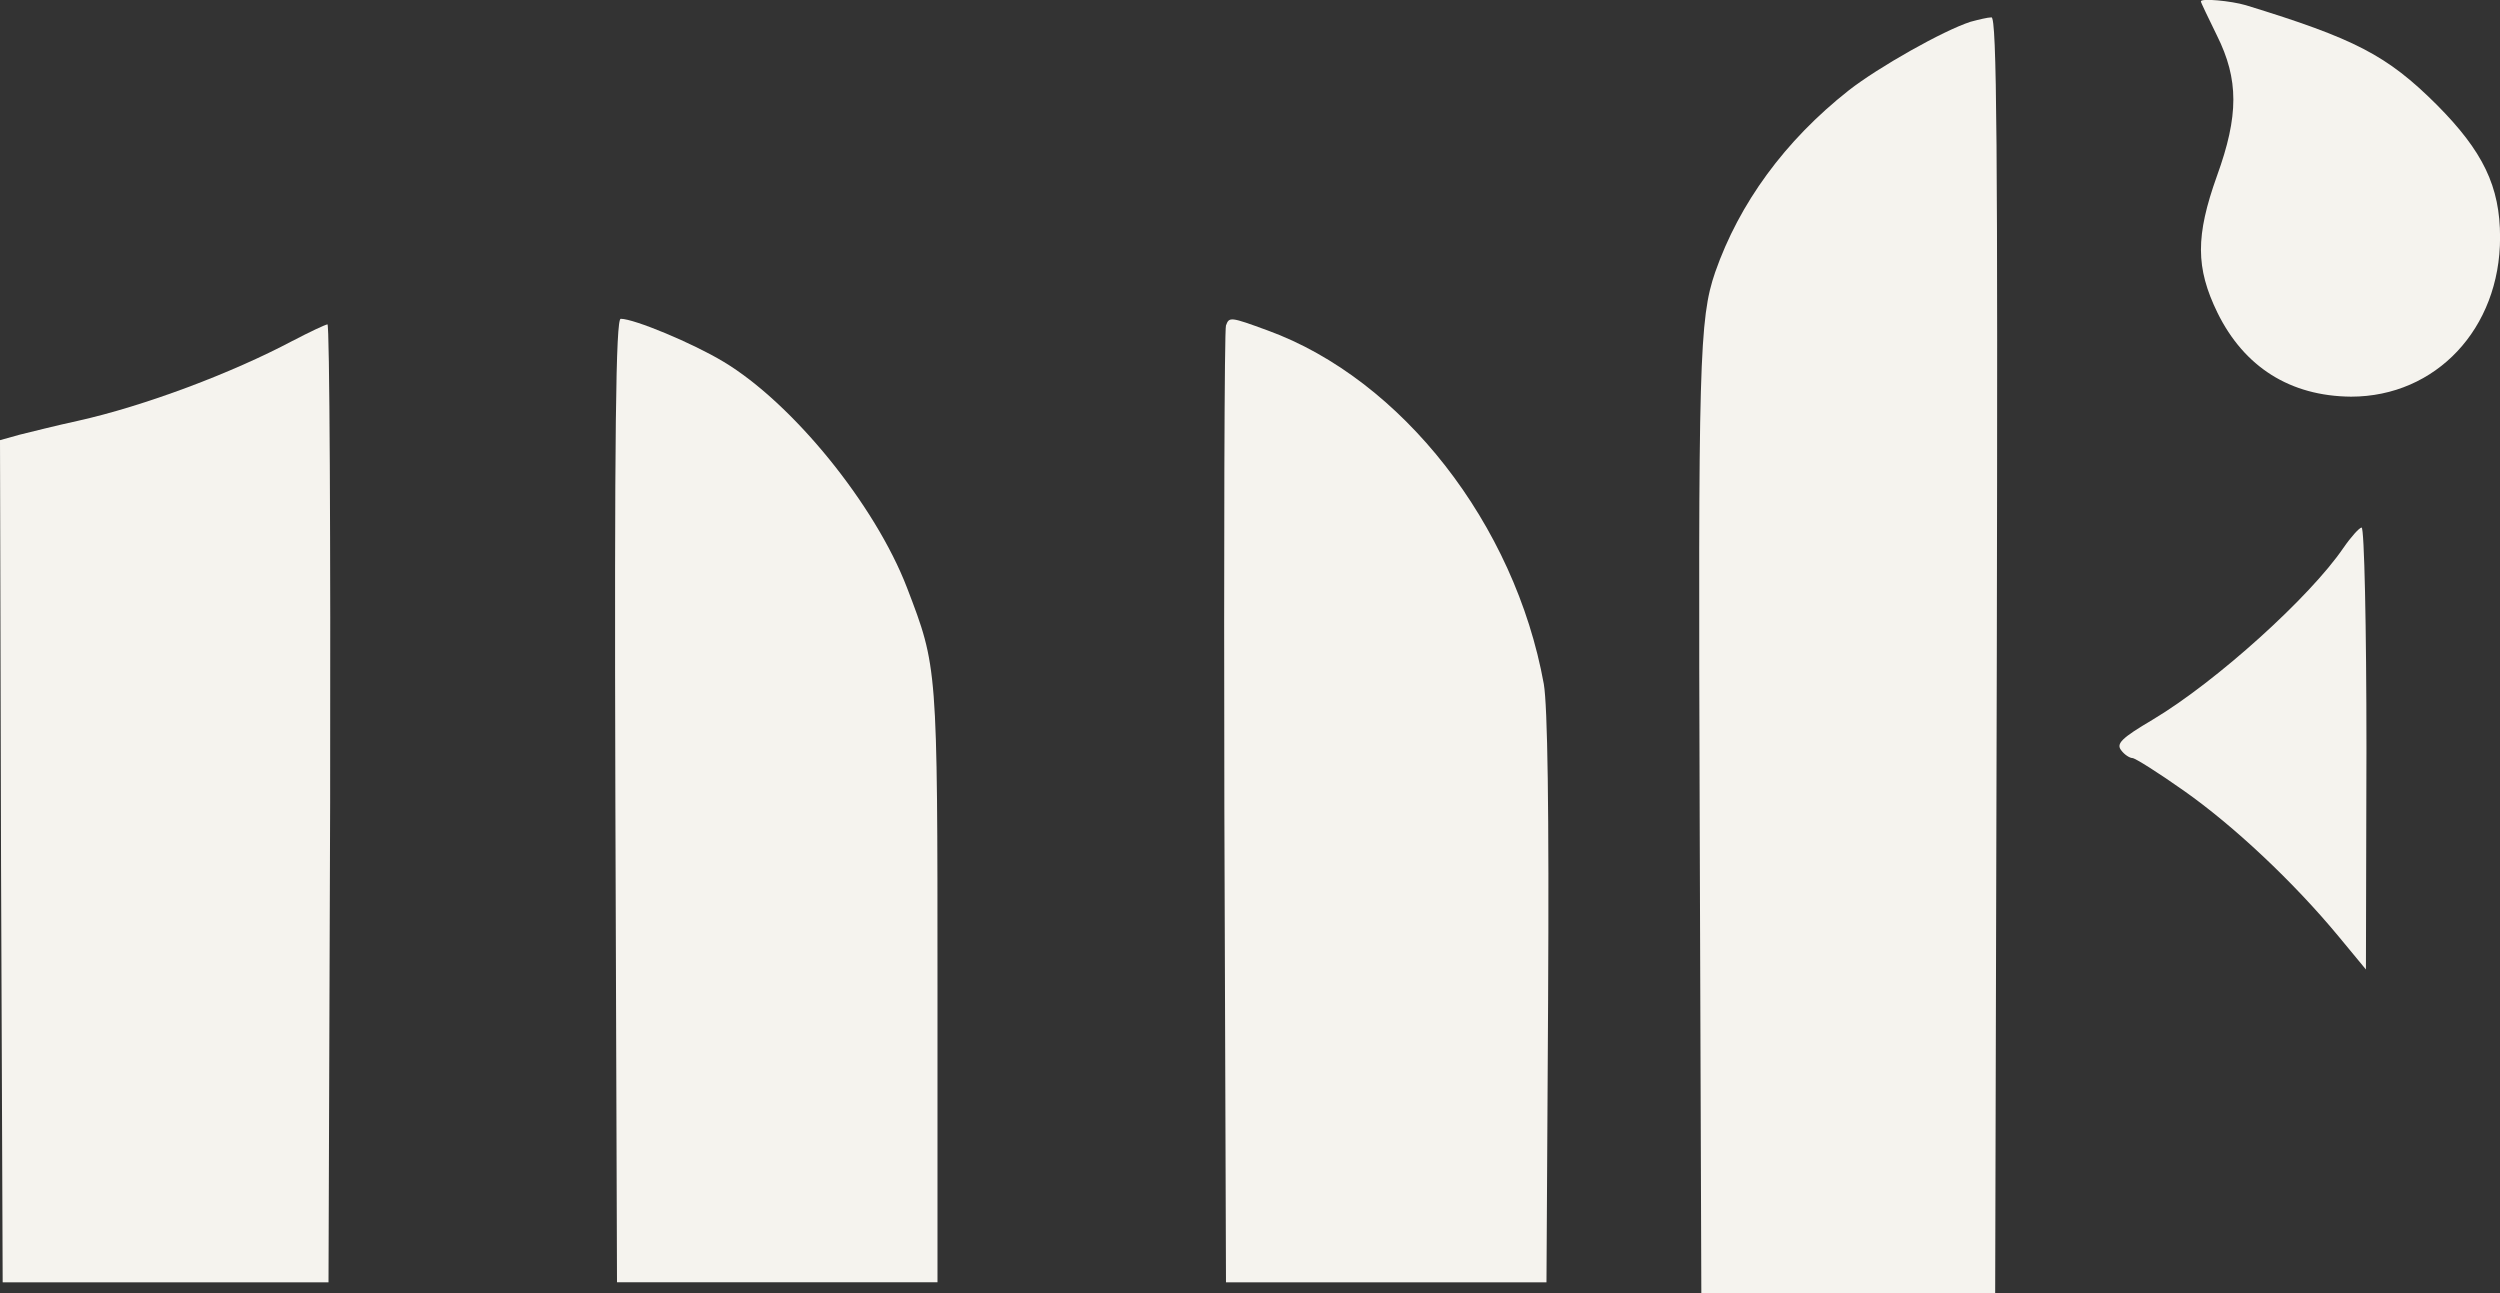
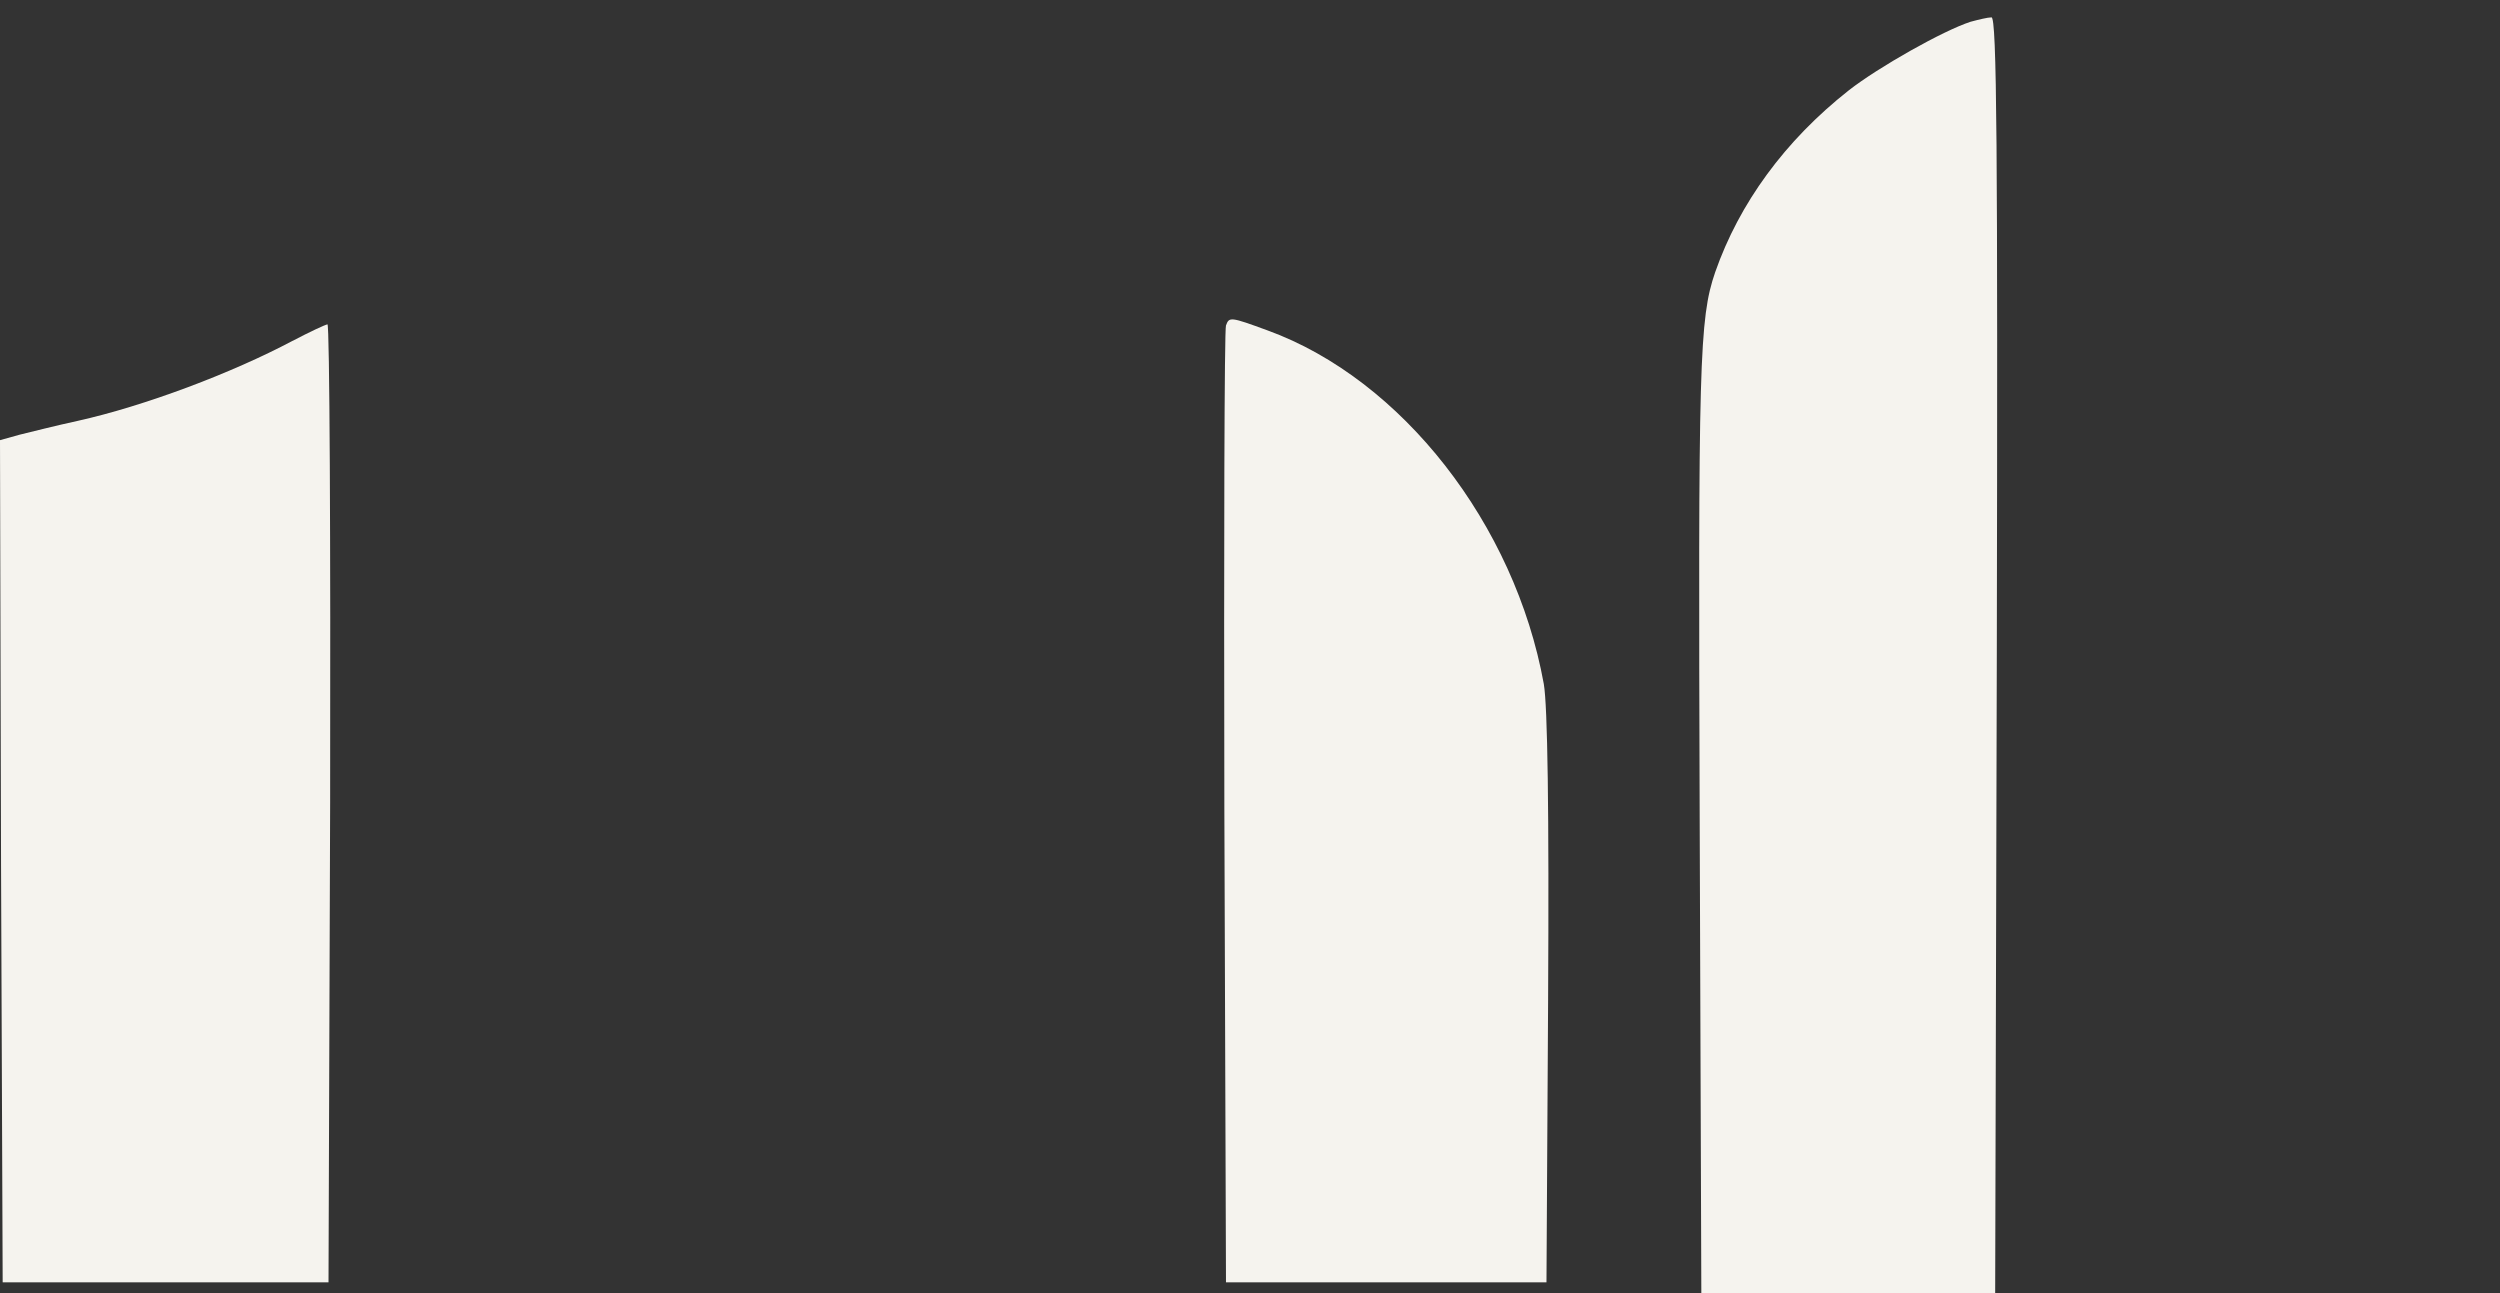
<svg xmlns="http://www.w3.org/2000/svg" id="New_Layer" version="1.1" viewBox="0 0 336.75 174.2">
  <rect x="0" y="0" width="336.75" height="174.2" fill="#333333" stroke="none" />
  <defs>
    <style>
      .st0 {
        fill: #f5f3ee;
        fill-rule: evenodd;
      }
    </style>
  </defs>
-   <path class="st0" d="M296.46.2c0,.15,1.01,2.22,2.16,4.58,2.95,5.92,2.95,10.8,0,18.93-2.88,8.06-2.88,12.35.07,18.41,3.6,7.32,9.79,11.24,17.99,11.31,11.44,0,20.08-9.17,20.08-21.45,0-6.88-2.3-11.61-8.56-17.9-6.69-6.66-11.01-8.87-25.69-13.38-2.01-.59-6.04-.96-6.04-.52v.02h0Z" />
  <path class="st0" d="M265.44,2.93c-3.67,1.18-12.45,6.14-16.41,9.24-8.63,6.8-14.75,15.23-17.99,24.48-2.16,6.29-2.3,12.05-2.09,74.32l.22,63.23h39.58l.22-86c.14-68.55,0-85.93-.72-85.86-.5,0-1.73.3-2.81.59Z" />
-   <path class="st0" d="M82.89,107.79l.22,64.93h43.17v-39.93c0-43.19,0-42.89-4.1-53.61-4.32-11.24-15.47-24.92-24.75-30.47-4.17-2.51-12.02-5.77-13.82-5.77-.65,0-.86,15.16-.72,64.85Z" />
  <path class="st0" d="M165.14,43.83c-.22.52-.29,29.73-.22,64.93l.22,63.97h43.17l.22-38.08c.14-25.59-.07-39.56-.58-42.52-3.89-21.52-19.14-41.04-37.2-47.62-5.04-1.85-5.18-1.85-5.61-.67h0Z" />
  <path class="st0" d="M39.43,45.9c-8.2,4.36-20,8.8-29,10.8-2.73.59-6.26,1.48-7.77,1.85L0,59.29l.14,56.72.22,56.72h43.89l.22-64.56c.07-35.42-.07-64.48-.36-64.48-.36.07-2.45,1.04-4.68,2.22h0Z" />
-   <path class="st0" d="M315.67,73.78c-4.46,6.58-17.13,18.04-25.69,23.15-4.25,2.51-4.96,3.25-4.25,4.14.43.59,1.15,1.04,1.51,1.04s3.53,2,6.98,4.44c6.62,4.66,14.68,12.2,20.8,19.6l3.67,4.44.07-29.8c0-16.34-.29-29.73-.65-29.73-.29,0-1.44,1.26-2.45,2.74v-.02h0Z" />
</svg>